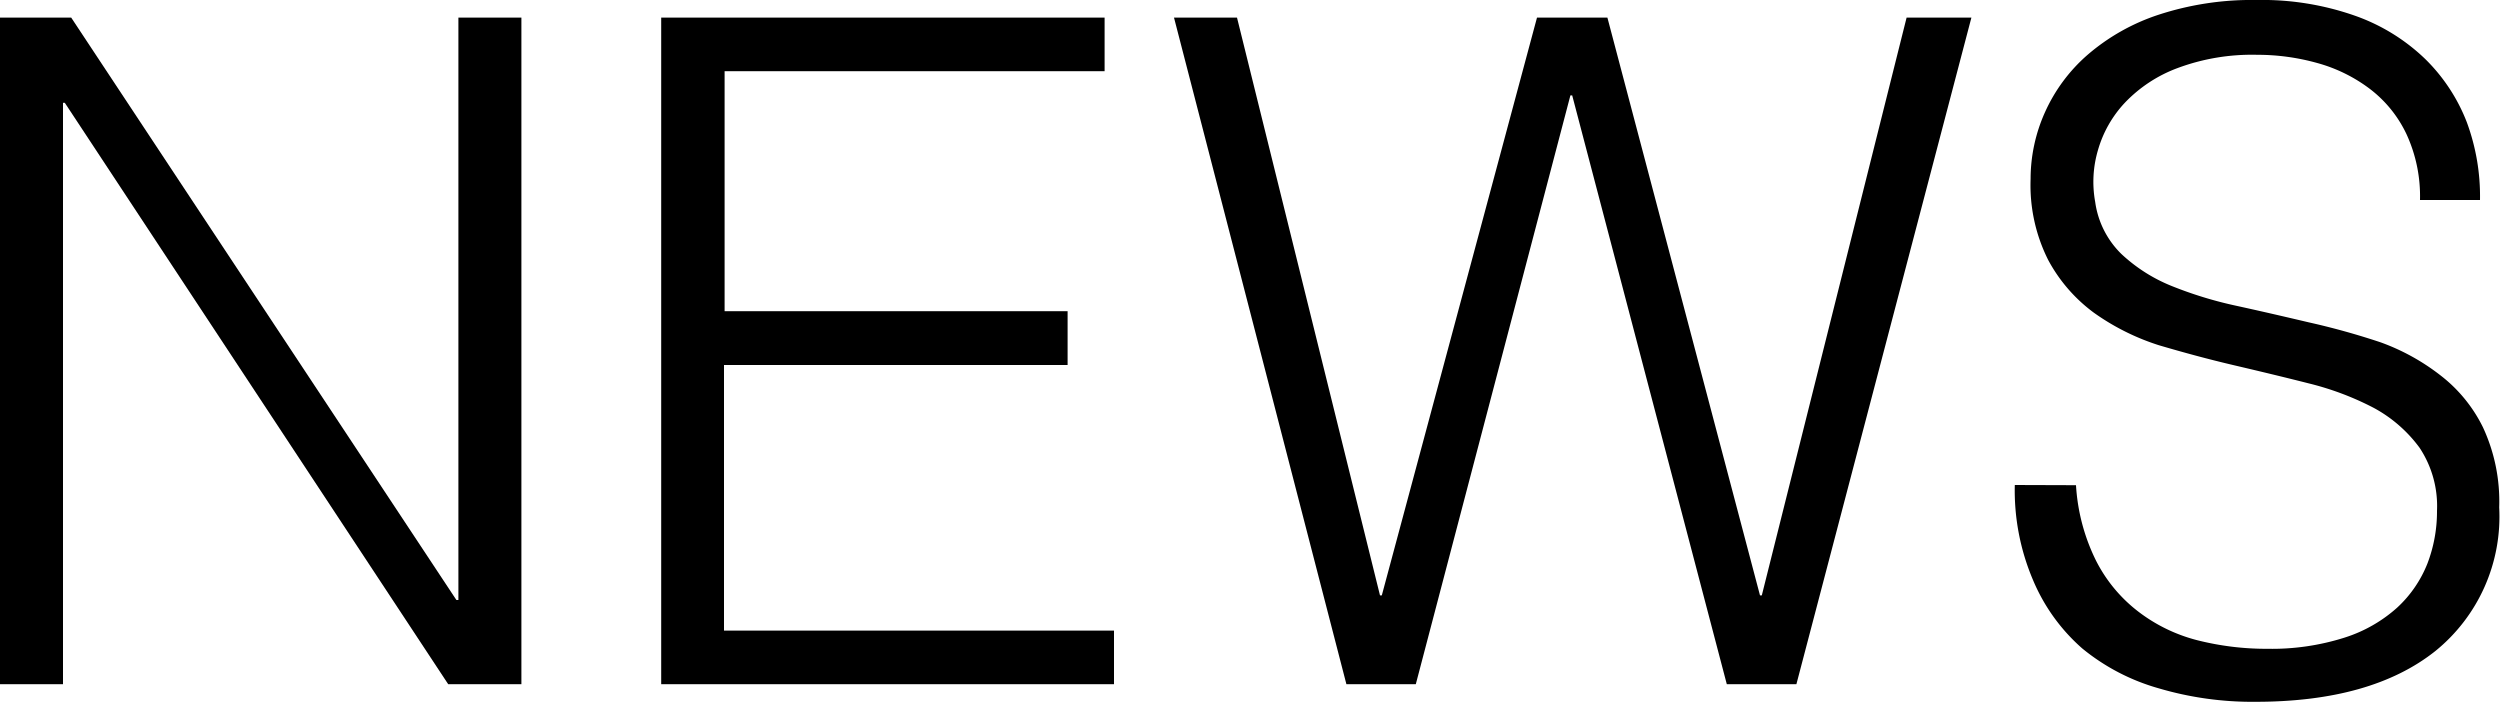
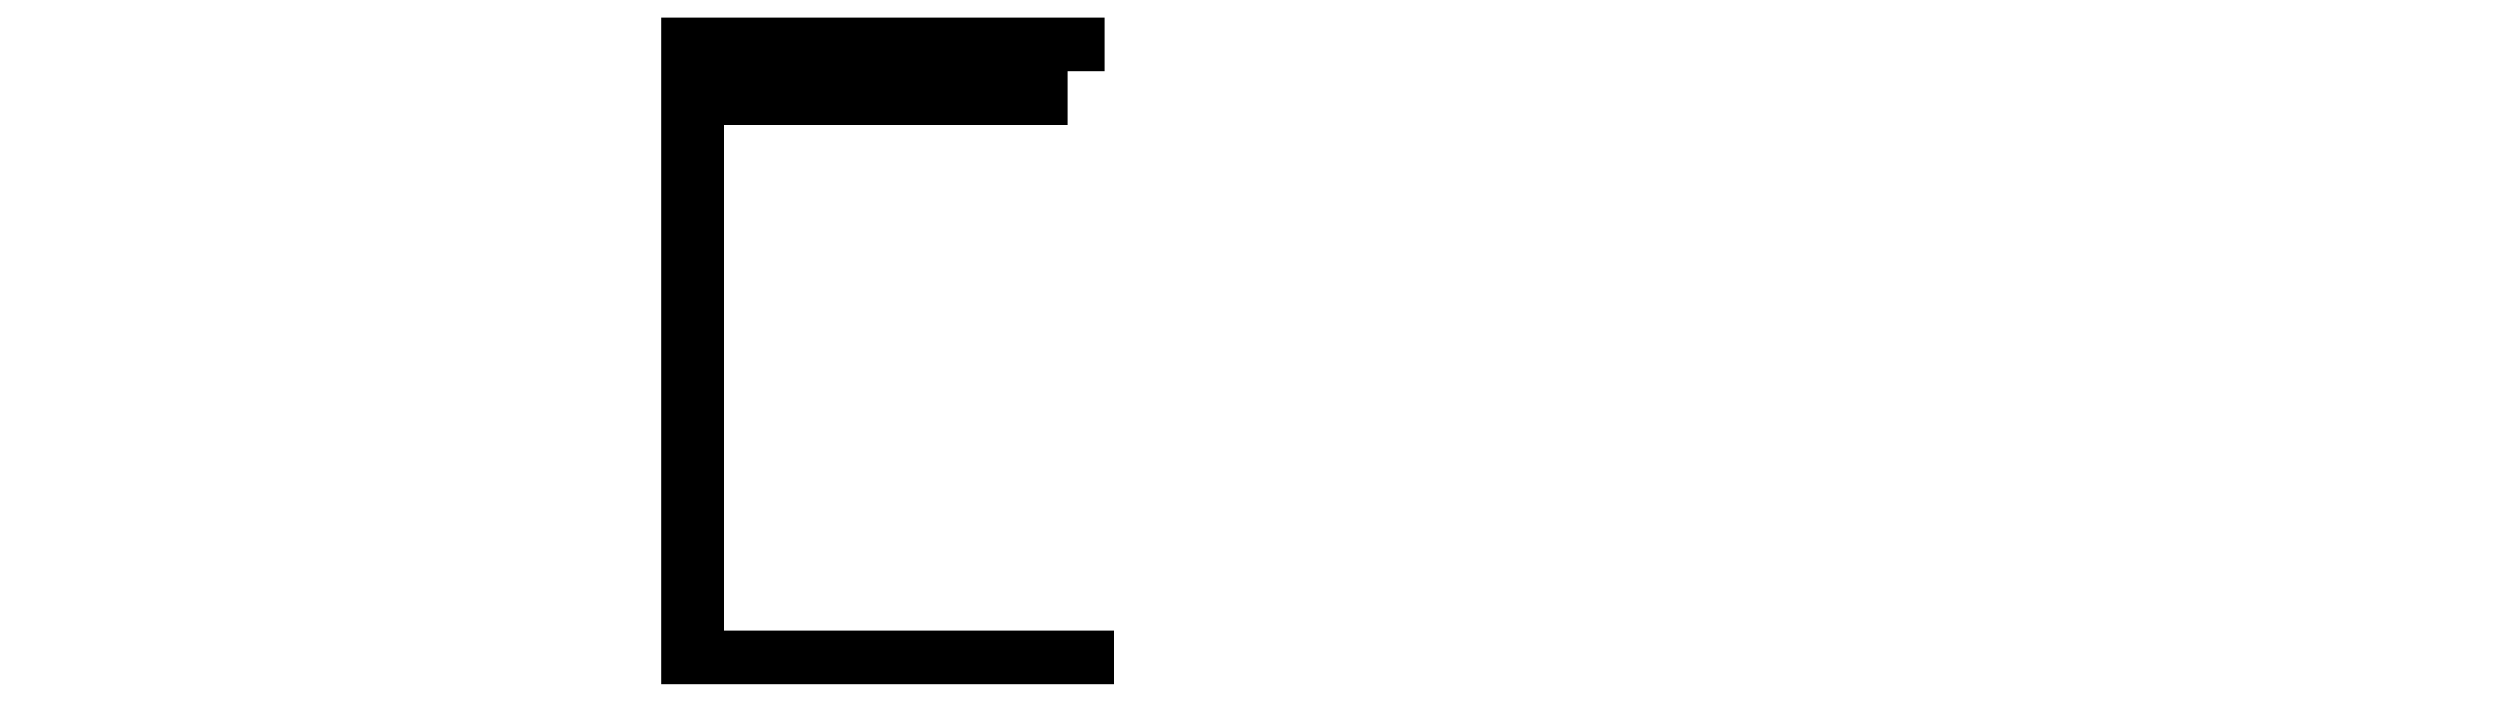
<svg xmlns="http://www.w3.org/2000/svg" viewBox="0 0 125 35.09">
  <title>news</title>
  <g id="レイヤー_2" data-name="レイヤー 2">
    <g id="レイヤー_1-2" data-name="レイヤー 1">
-       <path d="M3.24,5.14H3.15V34.21H0V.88H3.56L22.82,30h.1V.88h3.15V34.21H22.41Z" />
-       <path d="M33.06,34.21V.88H55.23V3.56h-19v12H53.38v2.69H36.2V31.53H55.7v2.68Z" />
-       <path d="M88,29.77h.09L95.33.88h3.24L89.82,34.21H86.34L78.61,4.77h-.09L70.79,34.21H67.32L58.7.88h3.15L69,29.77h.09L76.85.88h3.52Z" />
-       <path d="M103.8,24.26a9.79,9.79,0,0,0,1,3.77,7.45,7.45,0,0,0,2.09,2.53A8.19,8.19,0,0,0,109.82,32a14.06,14.06,0,0,0,3.56.44,12,12,0,0,0,3.85-.56,7.18,7.18,0,0,0,2.63-1.5,6,6,0,0,0,1.51-2.2,7.27,7.27,0,0,0,.48-2.64,5.27,5.27,0,0,0-.87-3.15,6.91,6.91,0,0,0-2.3-2,14.48,14.48,0,0,0-3.24-1.22c-1.22-.31-2.47-.61-3.75-.91s-2.53-.64-3.75-1a11.71,11.71,0,0,1-3.24-1.62A7.92,7.92,0,0,1,102.41,13a8.32,8.32,0,0,1-.88-4.05,8.13,8.13,0,0,1,.72-3.34,8.31,8.31,0,0,1,2.13-2.87,10.42,10.42,0,0,1,3.54-2A15,15,0,0,1,112.83,0a14,14,0,0,1,4.93.79,9.69,9.69,0,0,1,3.49,2.15,8.94,8.94,0,0,1,2.09,3.17A10.67,10.67,0,0,1,124,10h-3a7.41,7.41,0,0,0-.67-3.28,6.13,6.13,0,0,0-1.83-2.27,7.76,7.76,0,0,0-2.64-1.3,11.11,11.11,0,0,0-3-.41,10.65,10.65,0,0,0-4,.67,7,7,0,0,0-2.62,1.73,5.78,5.78,0,0,0-1.34,2.36,5.6,5.6,0,0,0-.14,2.6,4.49,4.49,0,0,0,1.3,2.59,8.08,8.08,0,0,0,2.5,1.6,19.82,19.82,0,0,0,3.26,1c1.19.26,2.4.54,3.63.83a36.42,36.42,0,0,1,3.59,1A10.87,10.87,0,0,1,122,18.75a7.38,7.38,0,0,1,2.15,2.62,8.79,8.79,0,0,1,.81,4,8.65,8.65,0,0,1-3.19,7.18q-3.19,2.54-9,2.54a16.52,16.52,0,0,1-4.82-.67,10.55,10.55,0,0,1-3.84-2A9.35,9.35,0,0,1,101.65,29a11.44,11.44,0,0,1-.91-4.75Z" />
+       <path d="M33.06,34.21V.88H55.23V3.56h-19H53.38v2.69H36.2V31.53H55.7v2.68Z" />
    </g>
  </g>
</svg>